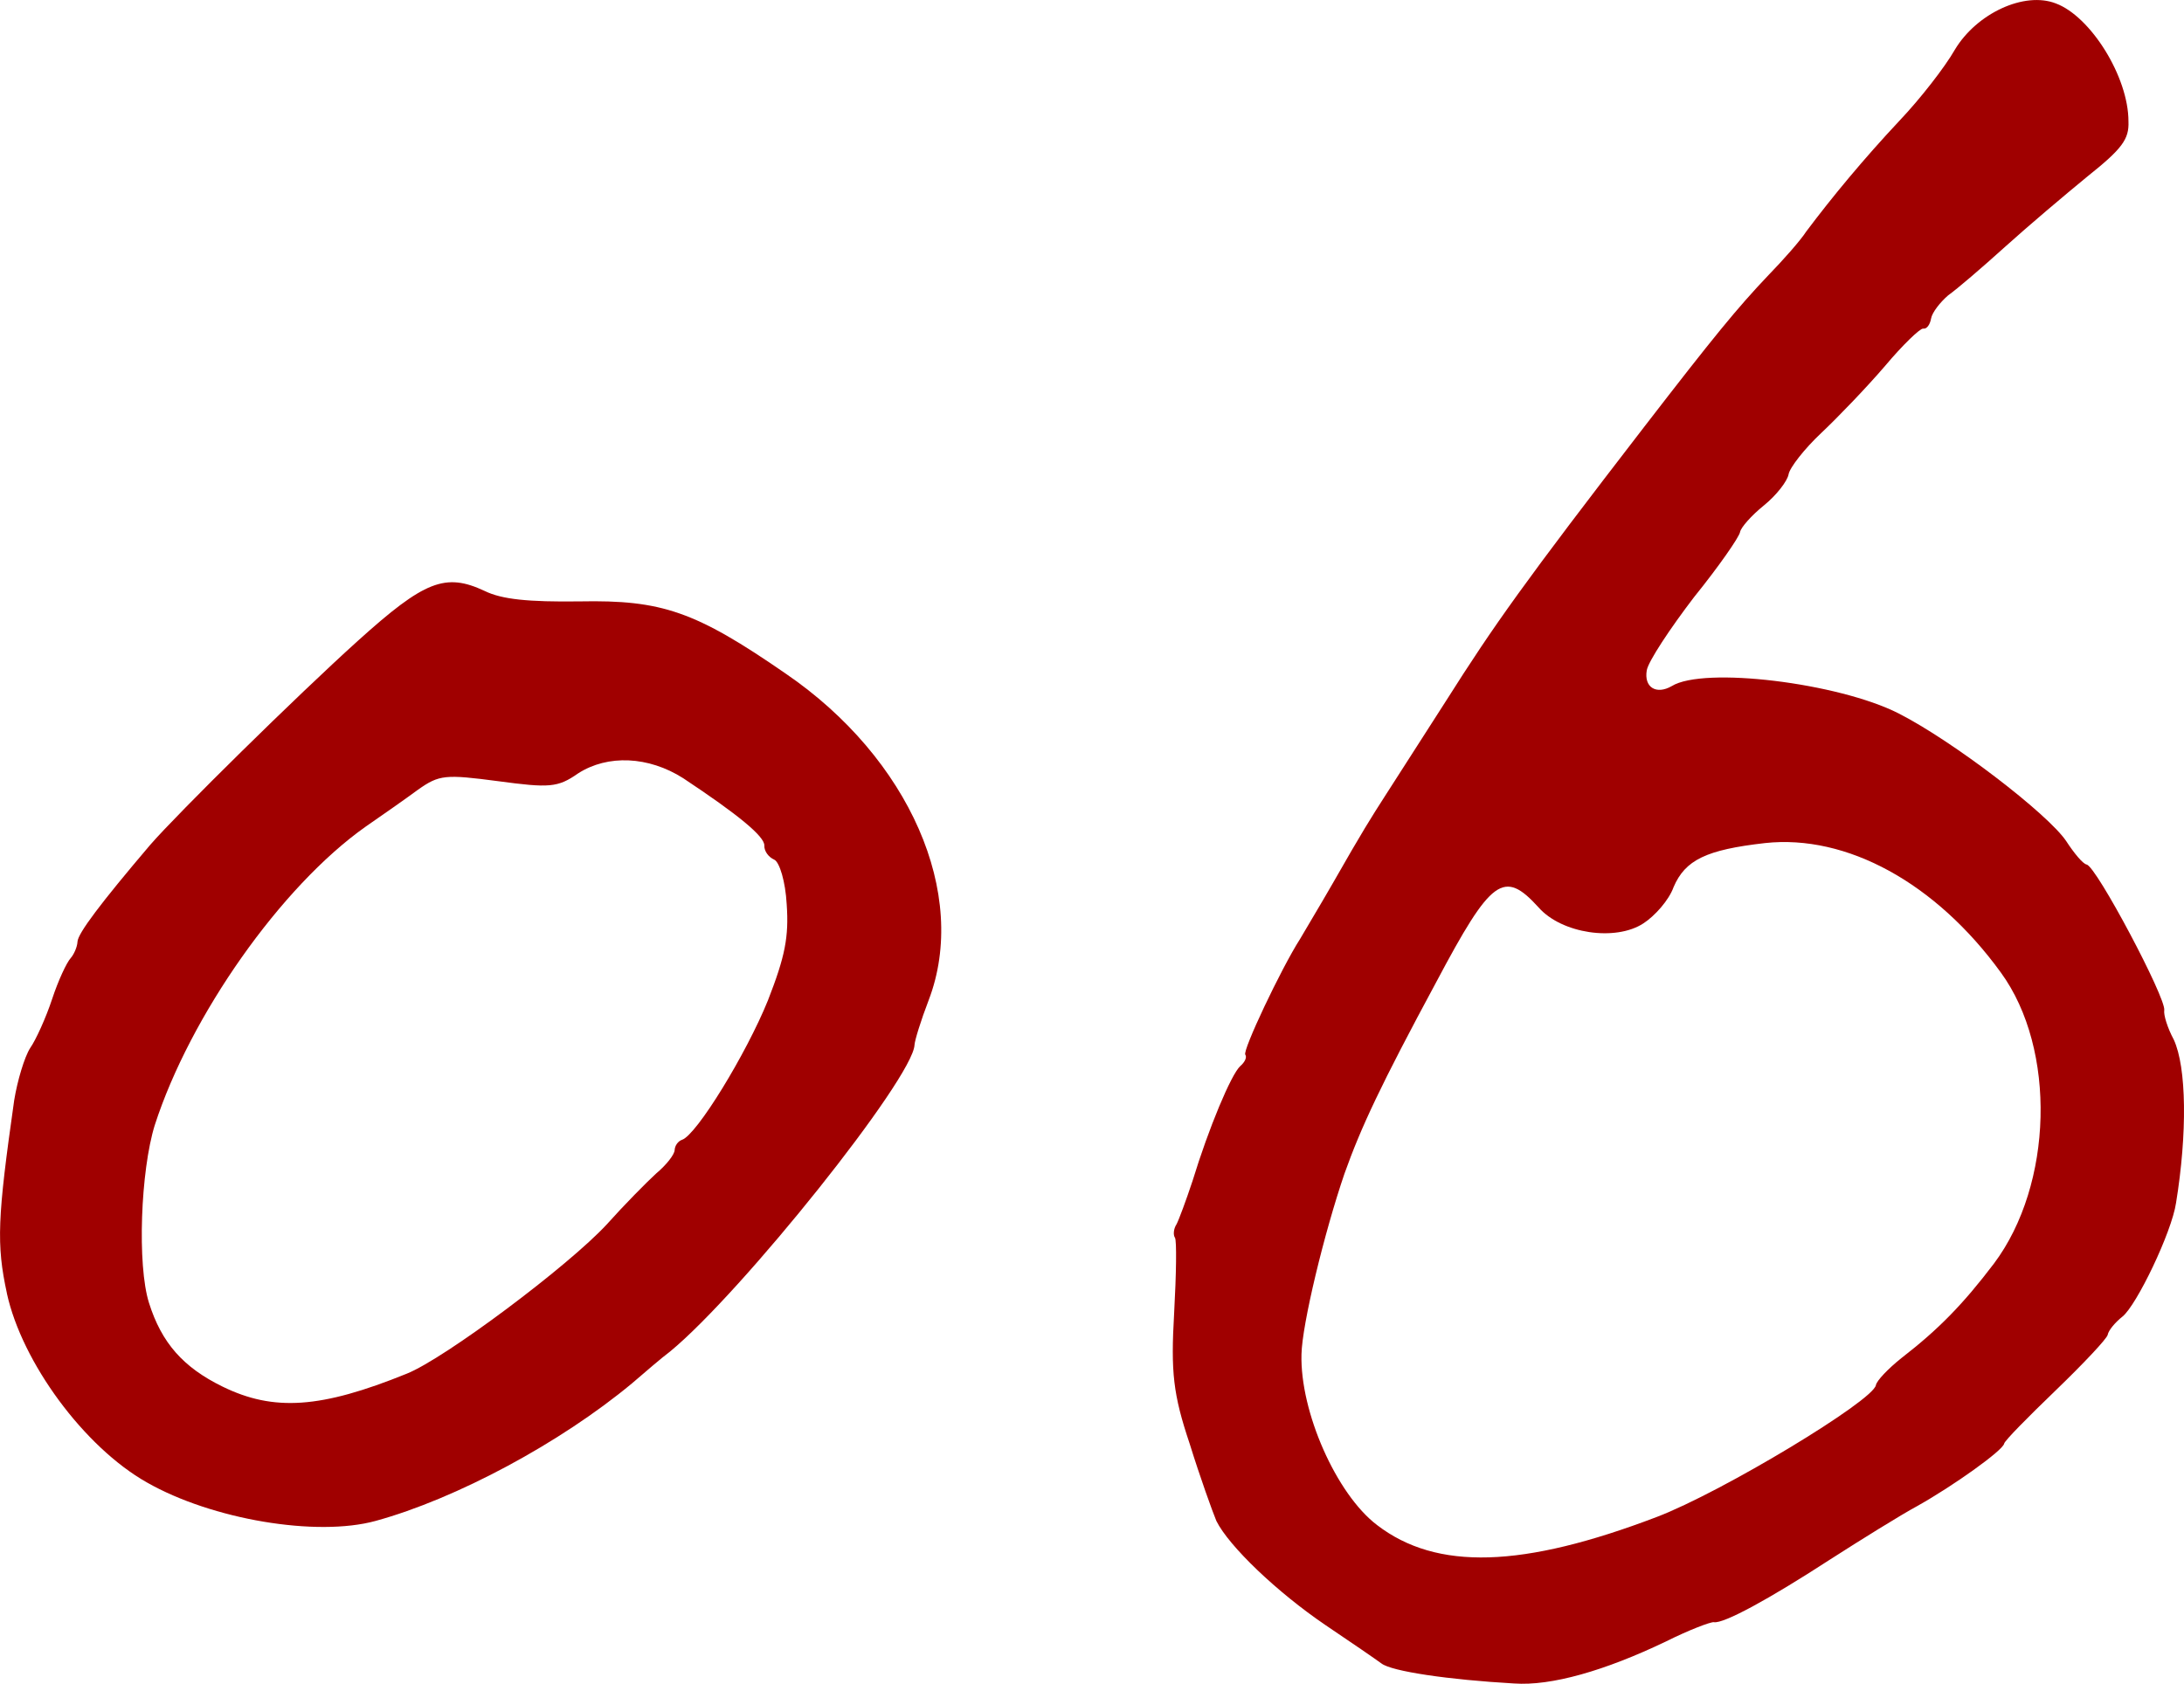
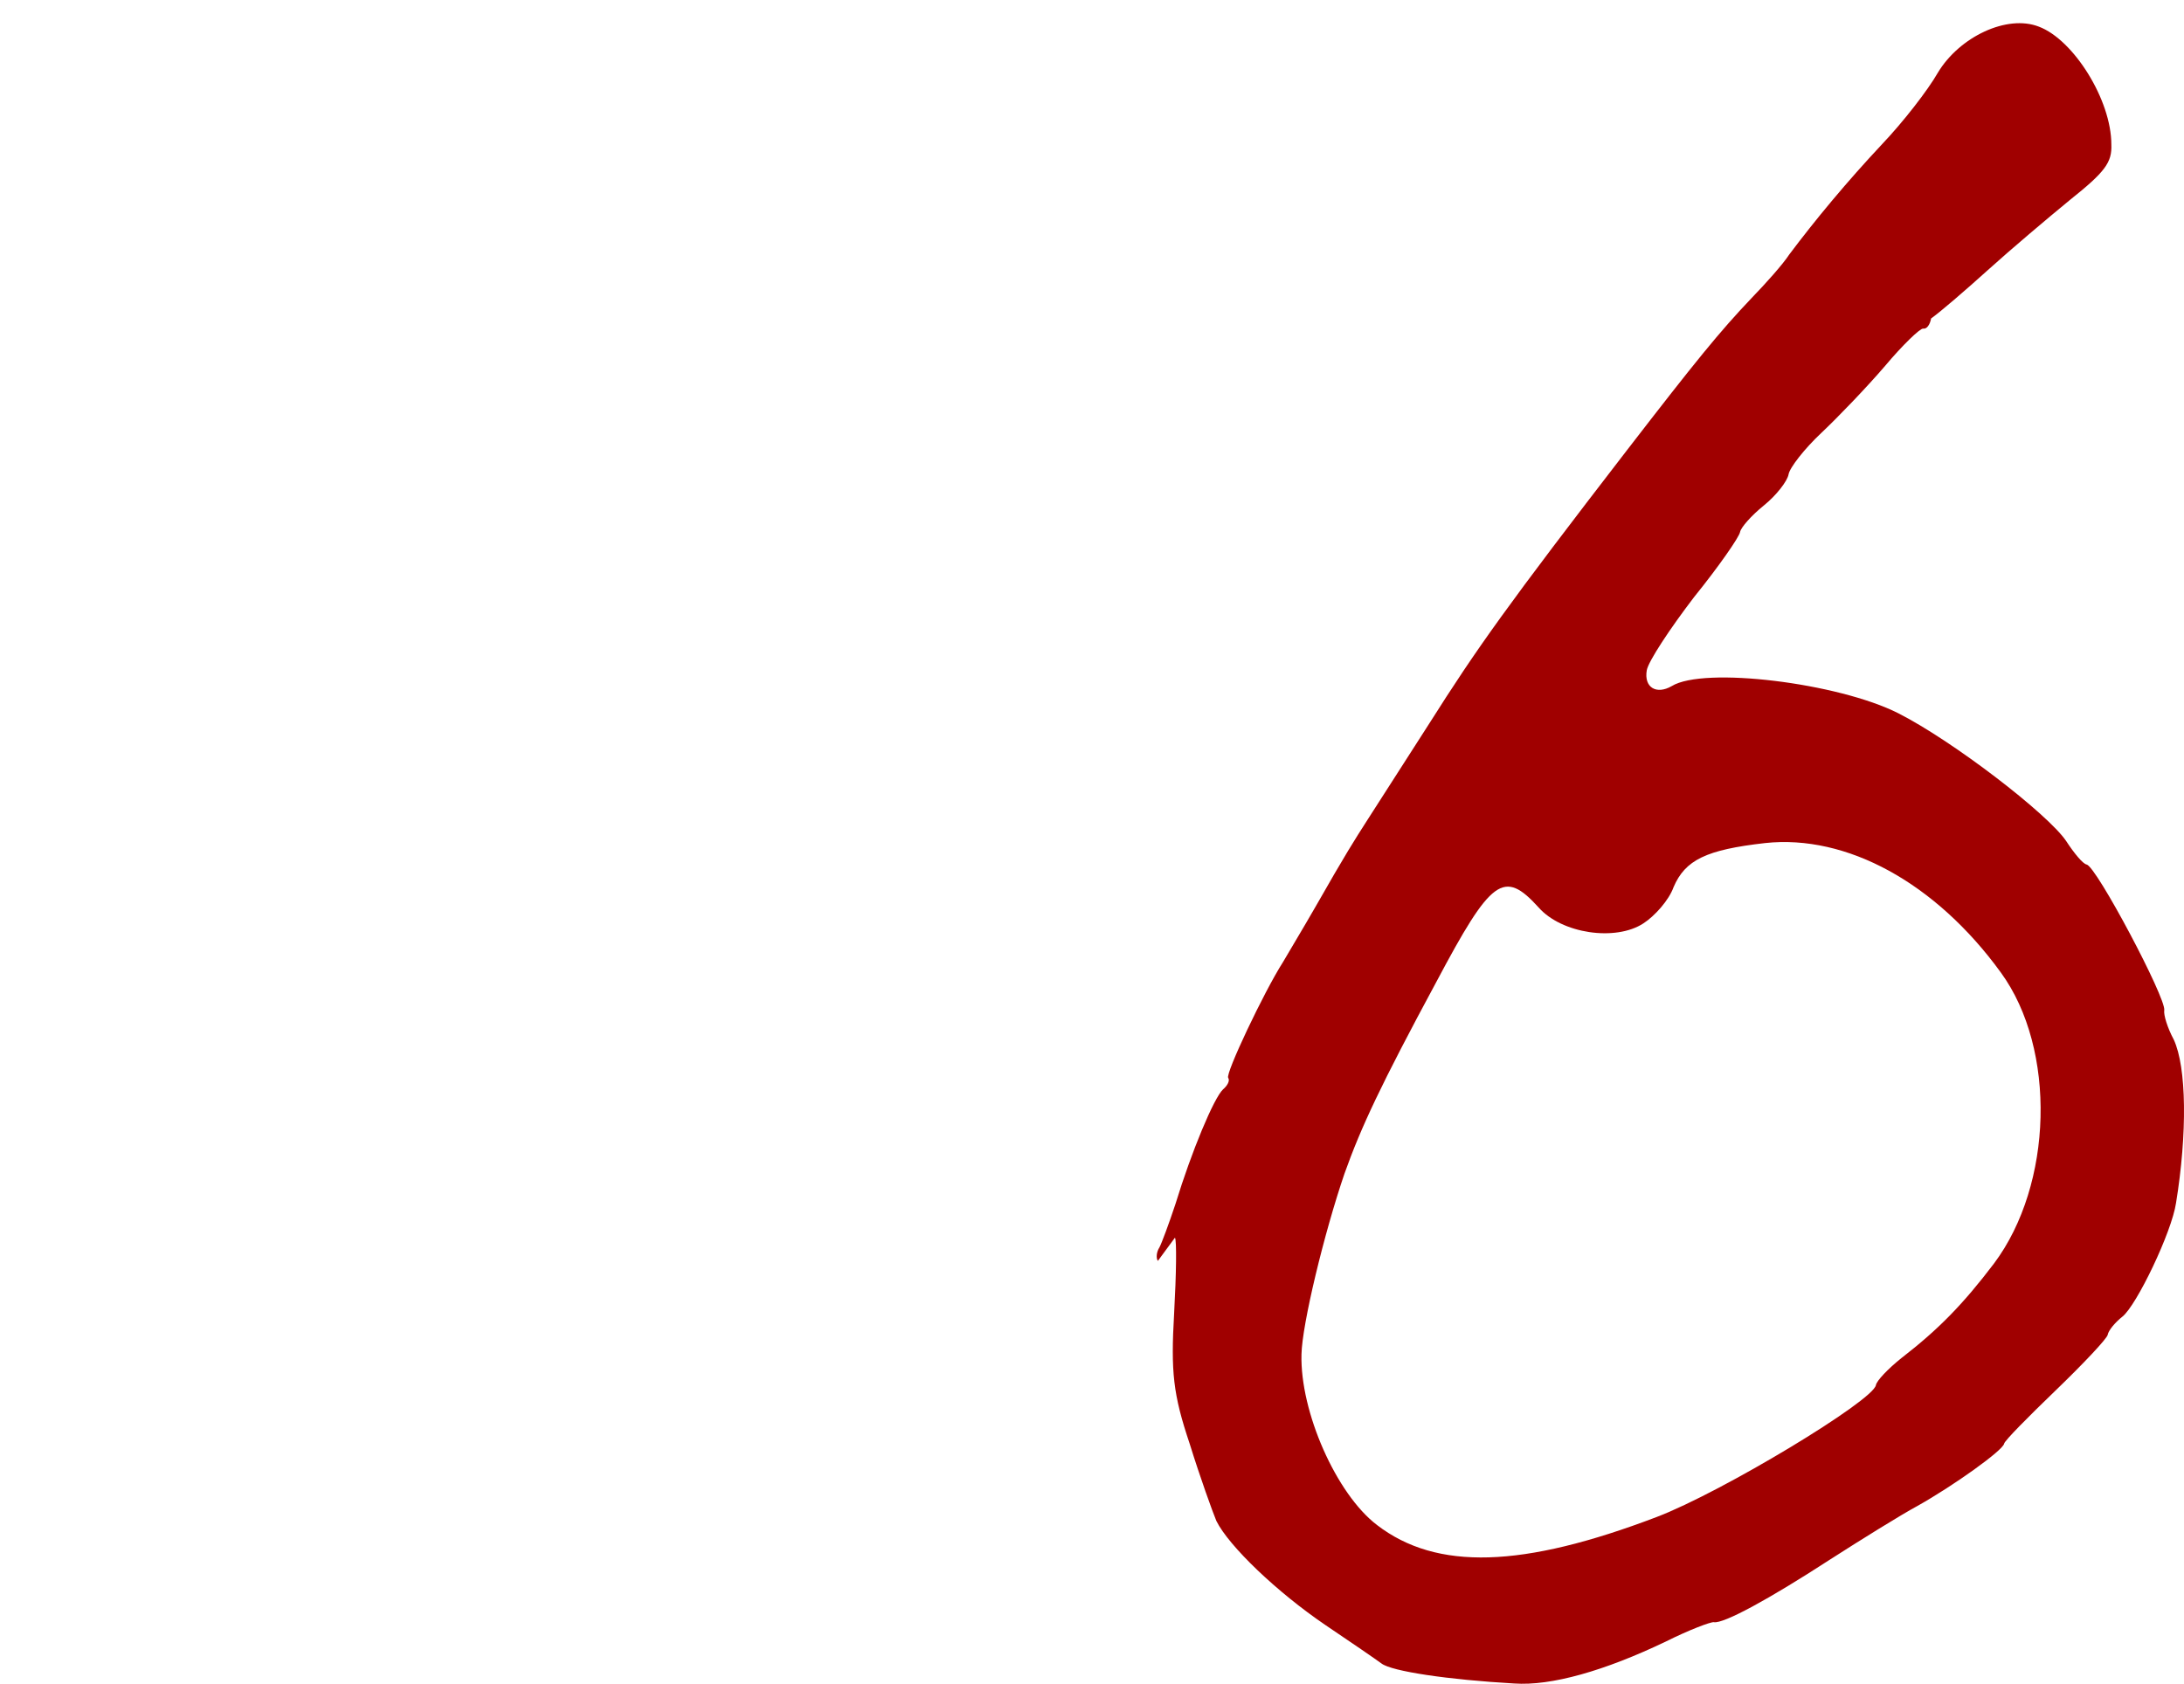
<svg xmlns="http://www.w3.org/2000/svg" id="_レイヤー_2" viewBox="0 0 114.904 88.601">
  <defs>
    <style>.cls-1{fill:#a00000;stroke-width:0px;}</style>
  </defs>
  <g id="image">
-     <path class="cls-1" d="M.362,68.058c.793,3.627,4.061,8.084,7.367,9.95,3.422,1.951,8.926,2.879,12.037,2.023,4.242-1.164,9.722-4.106,13.495-7.246.664-.568,1.536-1.327,1.991-1.665,3.772-3.1,12.782-14.38,12.862-16.132.011-.239.338-1.301.746-2.36,2.128-5.569-1.017-12.733-7.517-17.178-4.758-3.288-6.526-3.887-10.838-3.804-2.715.036-4.104-.107-5.002-.547-2.07-.972-3.167-.543-6.662,2.61-3.245,2.925-9.51,9.103-10.942,10.753-2.613,3.073-3.802,4.655-3.822,5.093-.013.279-.19.67-.358.861-.21.23-.652,1.167-.975,2.15-.324.983-.856,2.155-1.155,2.581-.3.465-.677,1.725-.843,2.754-.88,6.184-.943,7.577-.382,10.156ZM8.146,59.196c1.857-5.74,6.635-12.545,11.087-15.694.865-.599,2.101-1.46,2.762-1.949,1.113-.787,1.433-.813,4.209-.447,2.696.362,3.136.342,4.208-.407,1.562-1.006,3.712-.908,5.534.252,2.905,1.927,4.289,3.068,4.267,3.545-.013.279.212.608.525.742.273.132.586,1.144.651,2.344.121,1.721-.085,2.749-.988,5.062-1.124,2.782-3.753,7.091-4.523,7.335-.203.071-.373.302-.384.541s-.434.778-.974,1.232c-.499.456-1.67,1.64-2.595,2.675-2.014,2.183-8.54,7.072-10.531,7.86-4.512,1.83-6.993,1.996-9.686.677-2.069-1.012-3.207-2.3-3.869-4.405-.628-1.983-.442-6.962.306-9.362Z" />
-     <path class="cls-1" d="M61.816,65.128c.097.138.071,1.914-.042,3.957-.18,3.124-.058,4.278.821,6.899.544,1.753,1.199,3.567,1.399,4.047.659,1.328,3.19,3.752,5.758,5.494,1.304.875,2.64,1.795,2.927,2.007.534.417,3.532.858,6.977,1.054,1.958.139,4.768-.666,7.99-2.208,1.197-.601,2.367-1.044,2.524-1.017.51.089,2.879-1.198,6.072-3.271,1.685-1.082,3.772-2.377,4.621-2.836,1.928-1.08,4.517-2.935,4.578-3.288.027-.157,1.255-1.399,2.714-2.804,1.458-1.405,2.7-2.726,2.734-2.922.041-.236.398-.659.774-.957.751-.597,2.595-4.443,2.822-5.981.597-3.658.557-7.144-.12-8.598-.336-.625-.541-1.308-.5-1.543.109-.628-3.574-7.581-4.085-7.67-.196-.034-.664-.601-1.079-1.24-.966-1.422-5.924-5.24-8.822-6.716-3.16-1.602-10.249-2.474-11.928-1.431-.809.466-1.468.068-1.311-.835.082-.471,1.235-2.212,2.492-3.854,1.289-1.596,2.369-3.147,2.417-3.422.041-.236.596-.867,1.255-1.399.659-.532,1.235-1.282,1.296-1.635s.842-1.35,1.713-2.169c.871-.819,2.403-2.413,3.368-3.54.919-1.094,1.843-1.985,2-1.958.196.034.362-.22.417-.534s.471-.848.9-1.219c.461-.324,1.793-1.468,2.994-2.553,1.201-1.085,3.146-2.729,4.326-3.696,1.832-1.461,2.203-1.963,2.164-2.9.004-2.346-1.99-5.525-3.814-6.207-1.666-.654-4.178.526-5.319,2.431-.524.92-1.828,2.594-2.917,3.74-1.889,2.017-3.528,3.997-4.898,5.822-.331.509-1.237,1.524-1.976,2.285-1.684,1.77-2.92,3.294-6.526,7.965-6.325,8.203-7.933,10.471-10.446,14.443-1.445,2.256-2.89,4.513-3.221,5.022-.723,1.128-1.167,1.82-2.74,4.58-.697,1.214-1.493,2.531-1.725,2.936-1.001,1.565-3.051,5.901-2.882,6.092.097.138-.029.399-.267.601-.482.442-1.662,3.27-2.508,6.036-.342,1.033-.723,2.059-.842,2.281-.166.254-.181.575-.084.714ZM70.739,61.747c.87-2.438,1.902-4.645,4.831-10.081,2.89-5.443,3.543-5.937,5.376-3.918,1.215,1.385,4.056,1.799,5.517.84.593-.382,1.346-1.222,1.587-1.908.613-1.43,1.718-1.966,4.813-2.317,4.289-.466,8.981,2.091,12.406,6.814,2.938,4.032,2.748,11.159-.362,15.31-1.628,2.144-2.909,3.458-4.872,4.977-.705.565-1.3,1.189-1.341,1.425-.144.825-8.101,5.628-11.524,6.933-7.064,2.693-11.579,2.837-14.72.429-2.144-1.628-4.058-5.966-3.977-8.986.031-1.572,1.194-6.386,2.265-9.517Z" />
+     <path class="cls-1" d="M61.816,65.128c.097.138.071,1.914-.042,3.957-.18,3.124-.058,4.278.821,6.899.544,1.753,1.199,3.567,1.399,4.047.659,1.328,3.19,3.752,5.758,5.494,1.304.875,2.64,1.795,2.927,2.007.534.417,3.532.858,6.977,1.054,1.958.139,4.768-.666,7.99-2.208,1.197-.601,2.367-1.044,2.524-1.017.51.089,2.879-1.198,6.072-3.271,1.685-1.082,3.772-2.377,4.621-2.836,1.928-1.08,4.517-2.935,4.578-3.288.027-.157,1.255-1.399,2.714-2.804,1.458-1.405,2.7-2.726,2.734-2.922.041-.236.398-.659.774-.957.751-.597,2.595-4.443,2.822-5.981.597-3.658.557-7.144-.12-8.598-.336-.625-.541-1.308-.5-1.543.109-.628-3.574-7.581-4.085-7.67-.196-.034-.664-.601-1.079-1.24-.966-1.422-5.924-5.24-8.822-6.716-3.16-1.602-10.249-2.474-11.928-1.431-.809.466-1.468.068-1.311-.835.082-.471,1.235-2.212,2.492-3.854,1.289-1.596,2.369-3.147,2.417-3.422.041-.236.596-.867,1.255-1.399.659-.532,1.235-1.282,1.296-1.635s.842-1.35,1.713-2.169c.871-.819,2.403-2.413,3.368-3.54.919-1.094,1.843-1.985,2-1.958.196.034.362-.22.417-.534c.461-.324,1.793-1.468,2.994-2.553,1.201-1.085,3.146-2.729,4.326-3.696,1.832-1.461,2.203-1.963,2.164-2.9.004-2.346-1.99-5.525-3.814-6.207-1.666-.654-4.178.526-5.319,2.431-.524.92-1.828,2.594-2.917,3.74-1.889,2.017-3.528,3.997-4.898,5.822-.331.509-1.237,1.524-1.976,2.285-1.684,1.77-2.92,3.294-6.526,7.965-6.325,8.203-7.933,10.471-10.446,14.443-1.445,2.256-2.89,4.513-3.221,5.022-.723,1.128-1.167,1.82-2.74,4.58-.697,1.214-1.493,2.531-1.725,2.936-1.001,1.565-3.051,5.901-2.882,6.092.097.138-.029.399-.267.601-.482.442-1.662,3.27-2.508,6.036-.342,1.033-.723,2.059-.842,2.281-.166.254-.181.575-.084.714ZM70.739,61.747c.87-2.438,1.902-4.645,4.831-10.081,2.89-5.443,3.543-5.937,5.376-3.918,1.215,1.385,4.056,1.799,5.517.84.593-.382,1.346-1.222,1.587-1.908.613-1.43,1.718-1.966,4.813-2.317,4.289-.466,8.981,2.091,12.406,6.814,2.938,4.032,2.748,11.159-.362,15.31-1.628,2.144-2.909,3.458-4.872,4.977-.705.565-1.3,1.189-1.341,1.425-.144.825-8.101,5.628-11.524,6.933-7.064,2.693-11.579,2.837-14.72.429-2.144-1.628-4.058-5.966-3.977-8.986.031-1.572,1.194-6.386,2.265-9.517Z" />
  </g>
</svg>